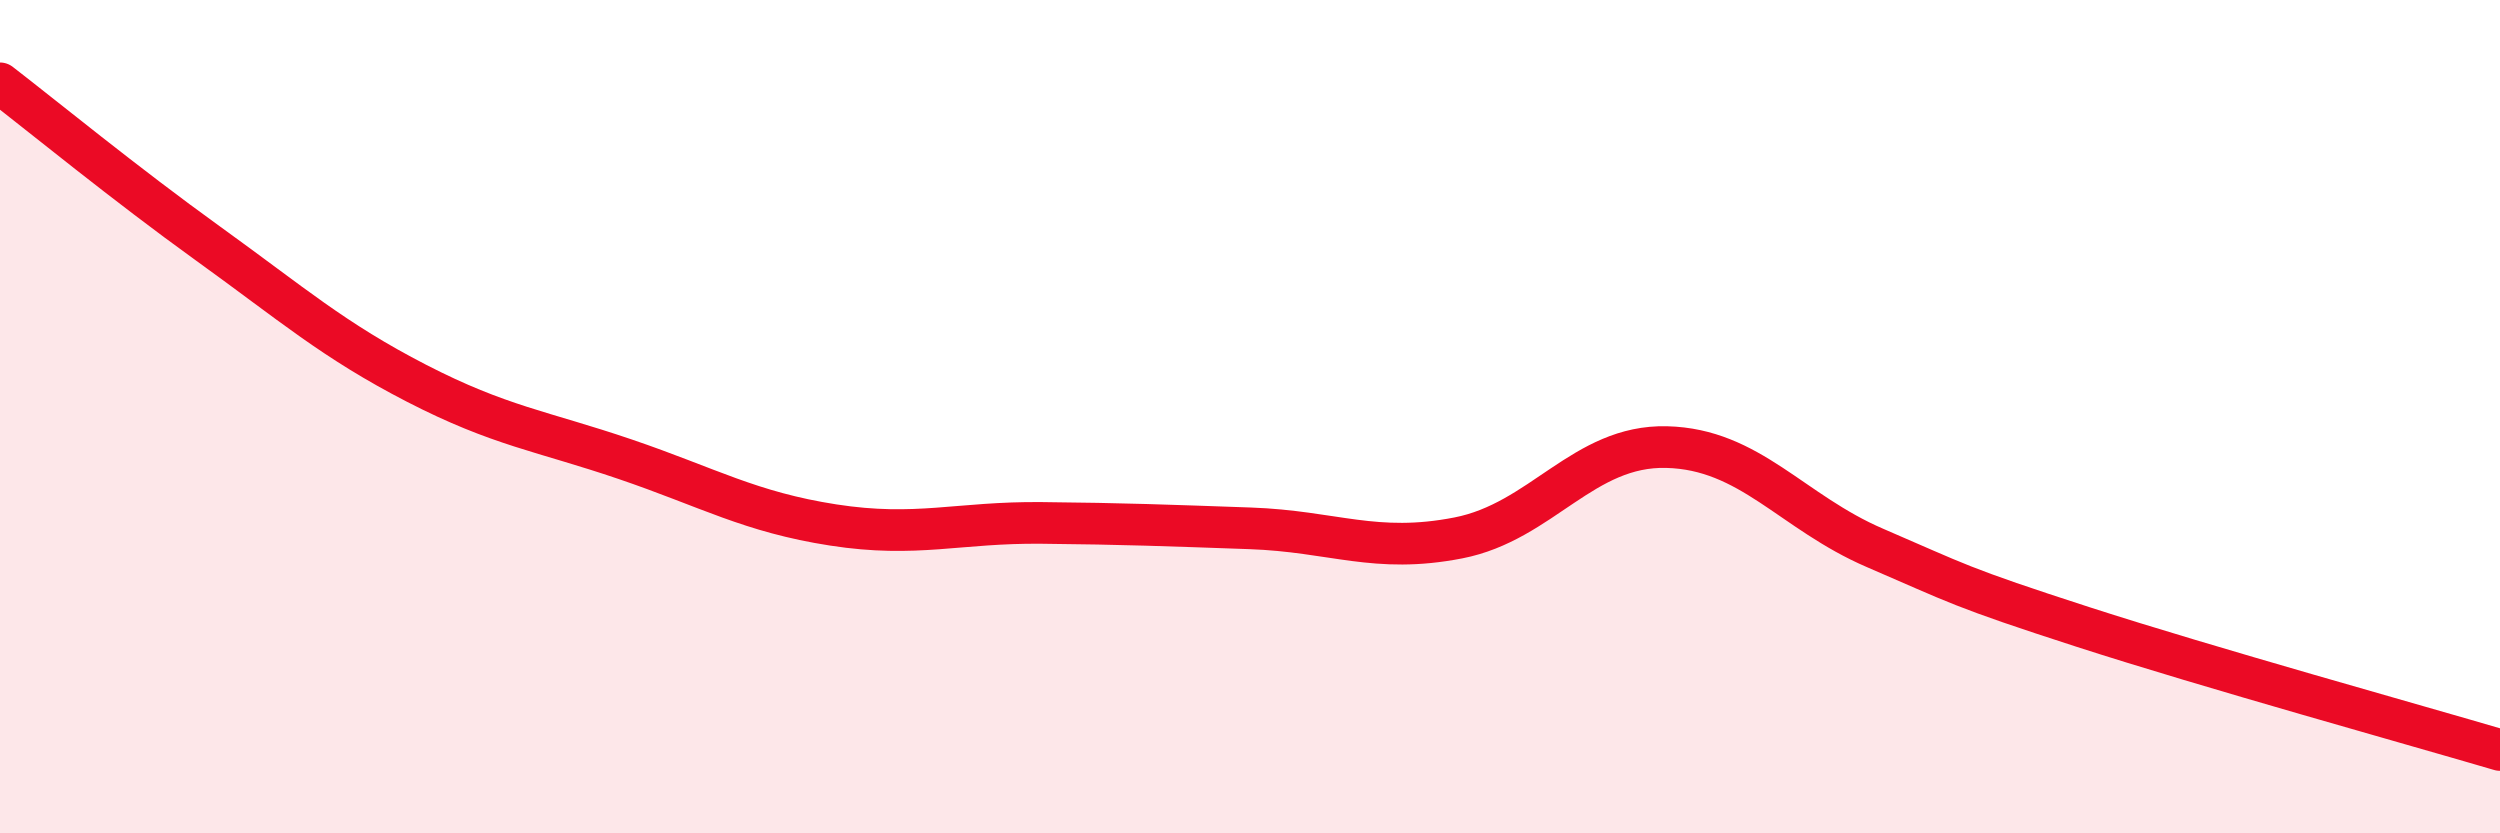
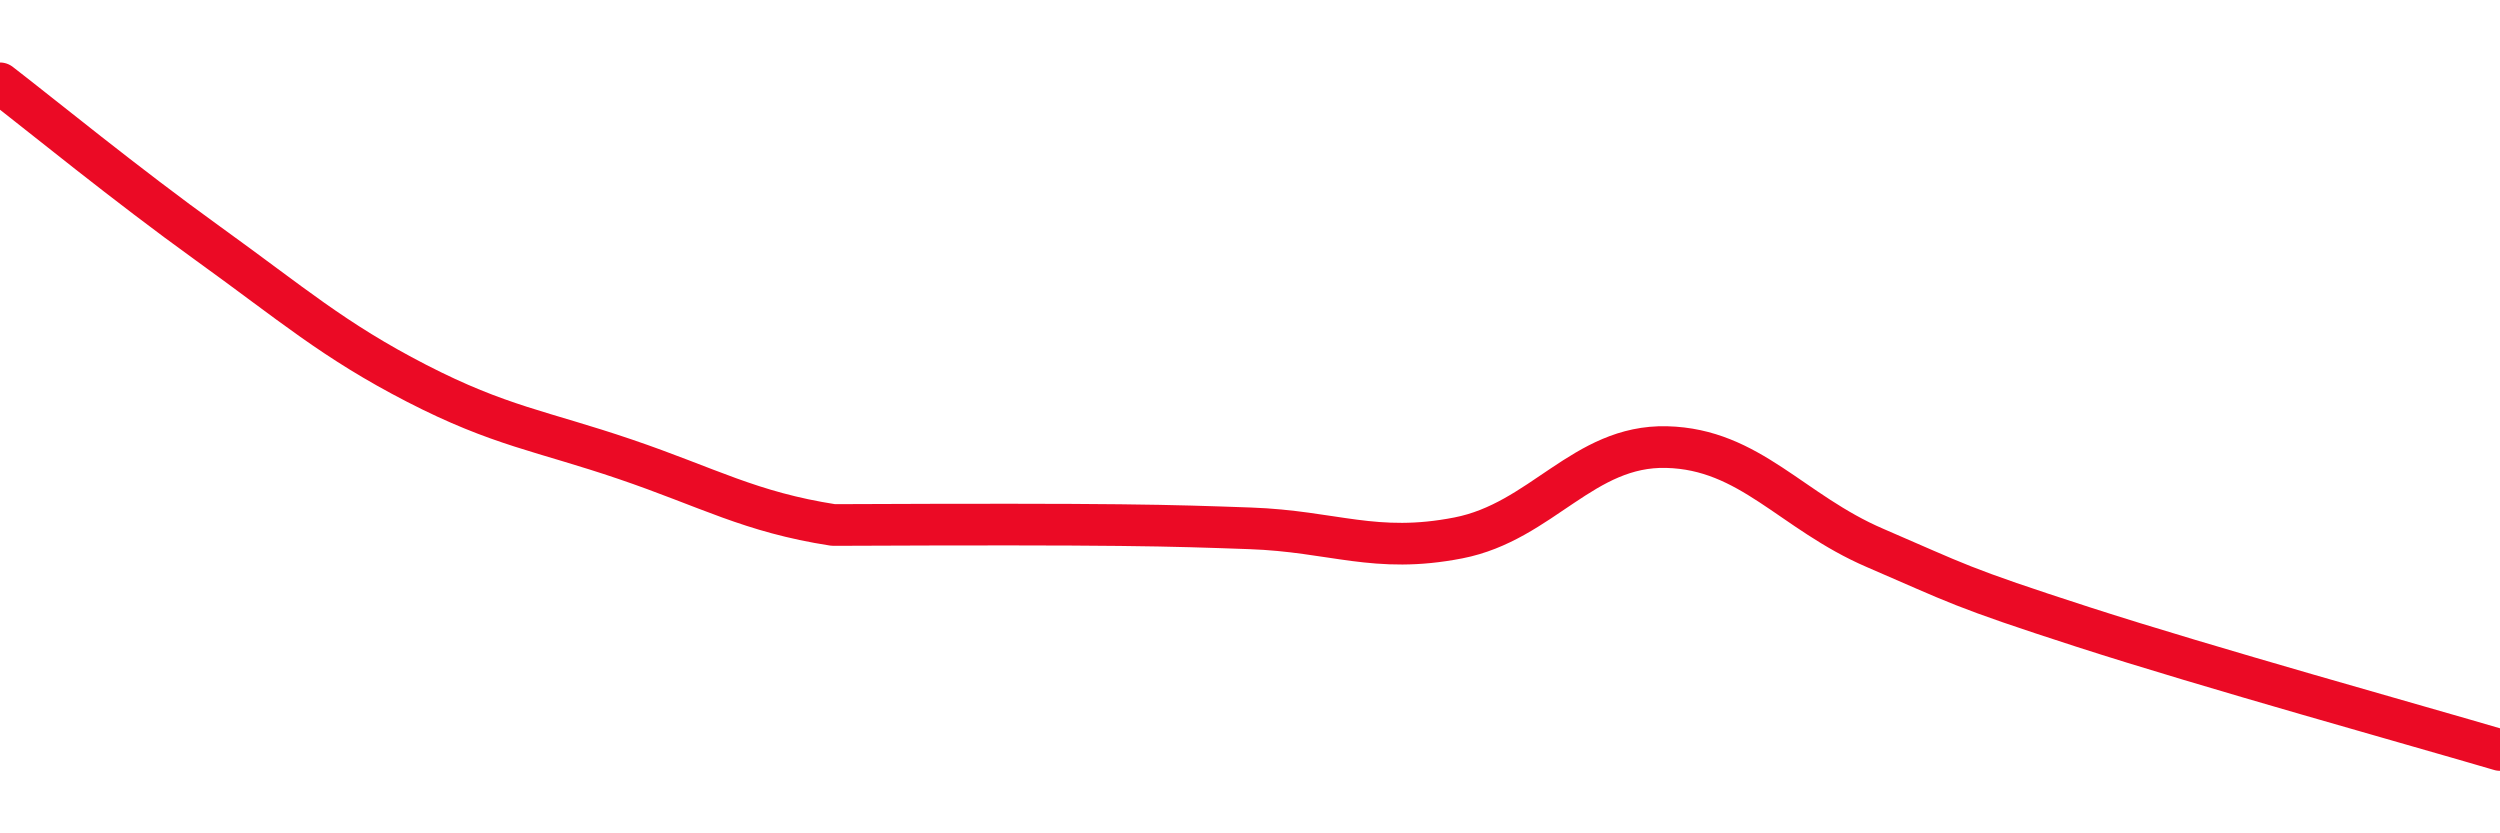
<svg xmlns="http://www.w3.org/2000/svg" width="60" height="20" viewBox="0 0 60 20">
-   <path d="M 0,2 C 1,2.77 3,4.41 5,5.85 C 7,7.29 8,8.17 10,9.2 C 12,10.23 13,10.34 15,11.02 C 17,11.7 18,12.29 20,12.6 C 22,12.91 23,12.53 25,12.55 C 27,12.57 28,12.61 30,12.68 C 32,12.75 33,13.3 35,12.91 C 37,12.52 38,10.68 40,10.73 C 42,10.78 43,12.29 45,13.15 C 47,14.01 47,14.08 50,15.05 C 53,16.02 58,17.41 60,18L60 20L0 20Z" fill="#EB0A25" opacity="0.1" stroke-linecap="round" stroke-linejoin="round" />
-   <path d="M 0,2 C 1,2.77 3,4.41 5,5.85 C 7,7.29 8,8.17 10,9.2 C 12,10.23 13,10.34 15,11.02 C 17,11.7 18,12.29 20,12.6 C 22,12.91 23,12.53 25,12.55 C 27,12.57 28,12.61 30,12.68 C 32,12.75 33,13.3 35,12.91 C 37,12.52 38,10.68 40,10.73 C 42,10.78 43,12.29 45,13.15 C 47,14.01 47,14.08 50,15.05 C 53,16.02 58,17.41 60,18" stroke="#EB0A25" stroke-width="1" fill="none" stroke-linecap="round" stroke-linejoin="round" />
+   <path d="M 0,2 C 1,2.77 3,4.41 5,5.85 C 7,7.29 8,8.17 10,9.2 C 12,10.23 13,10.34 15,11.02 C 17,11.7 18,12.29 20,12.6 C 27,12.57 28,12.61 30,12.68 C 32,12.75 33,13.3 35,12.91 C 37,12.52 38,10.68 40,10.73 C 42,10.78 43,12.29 45,13.15 C 47,14.01 47,14.08 50,15.05 C 53,16.02 58,17.41 60,18" stroke="#EB0A25" stroke-width="1" fill="none" stroke-linecap="round" stroke-linejoin="round" />
</svg>